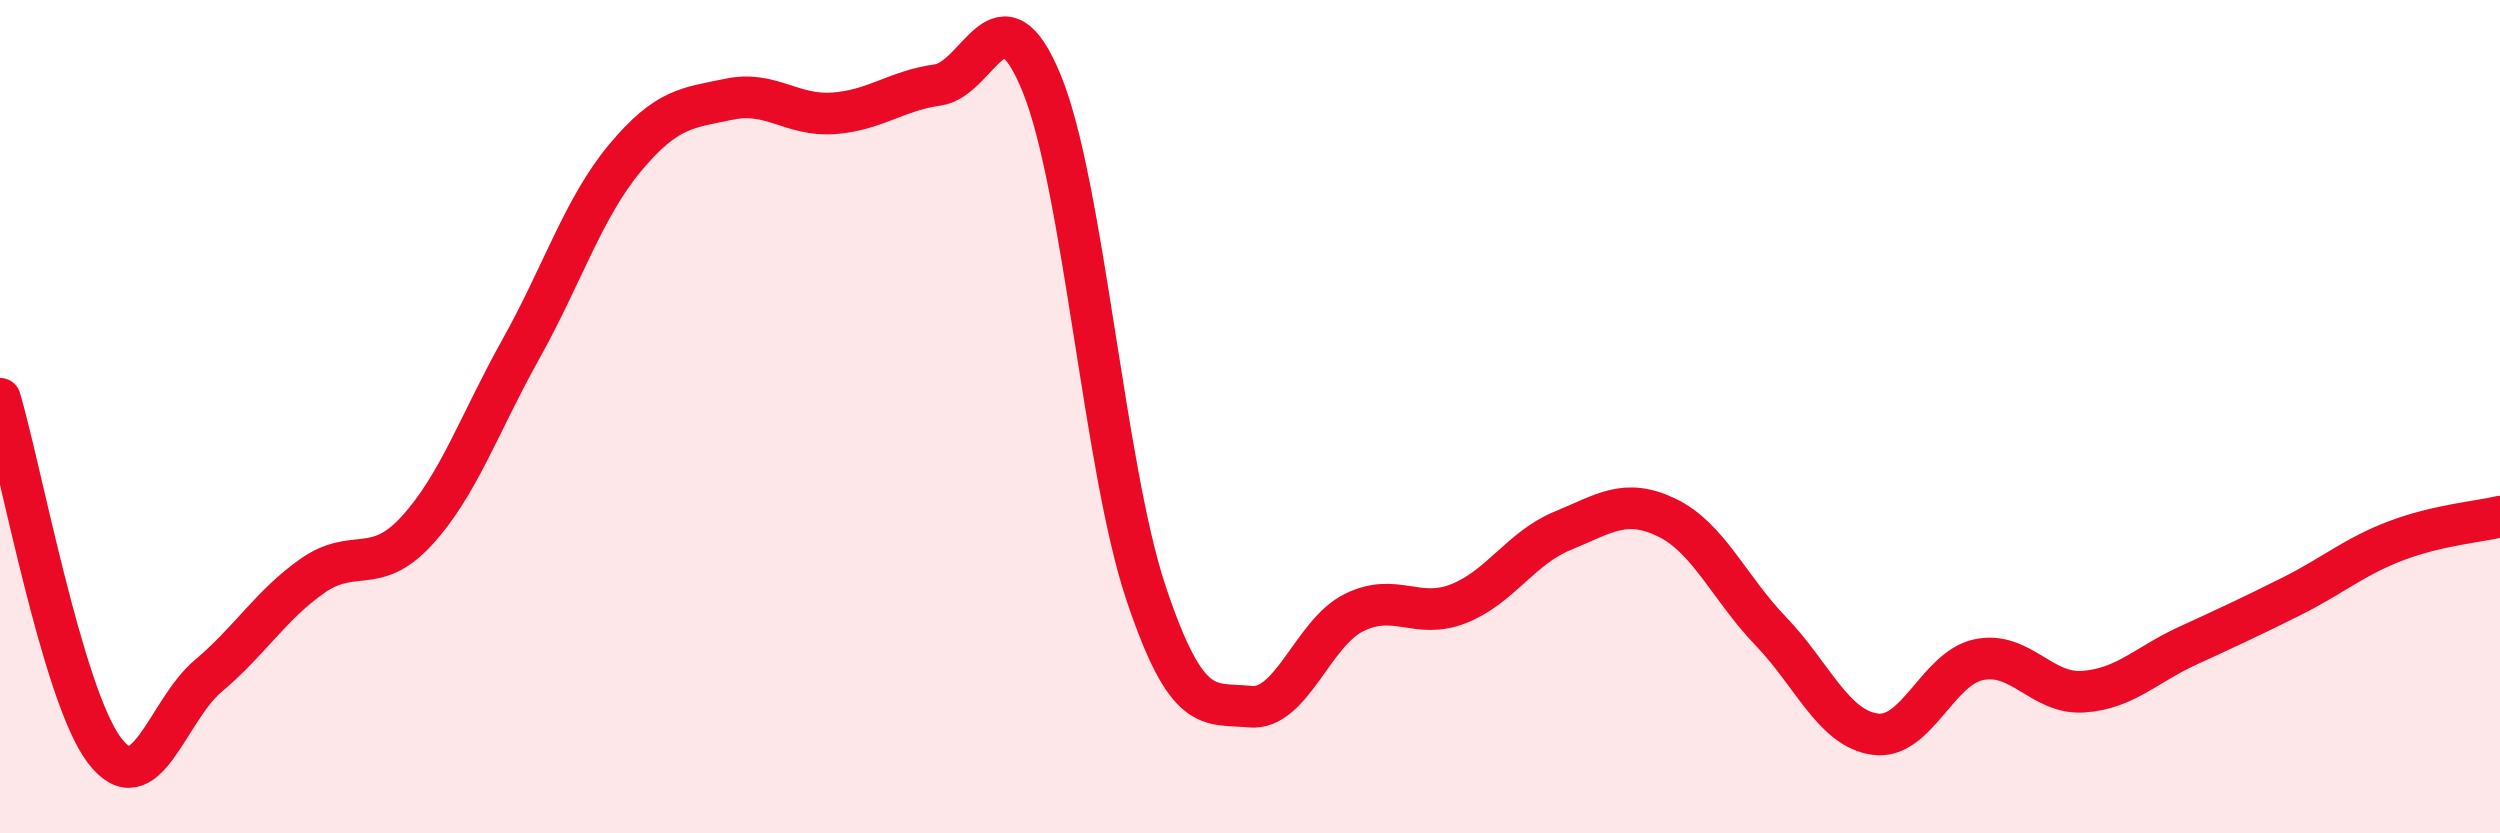
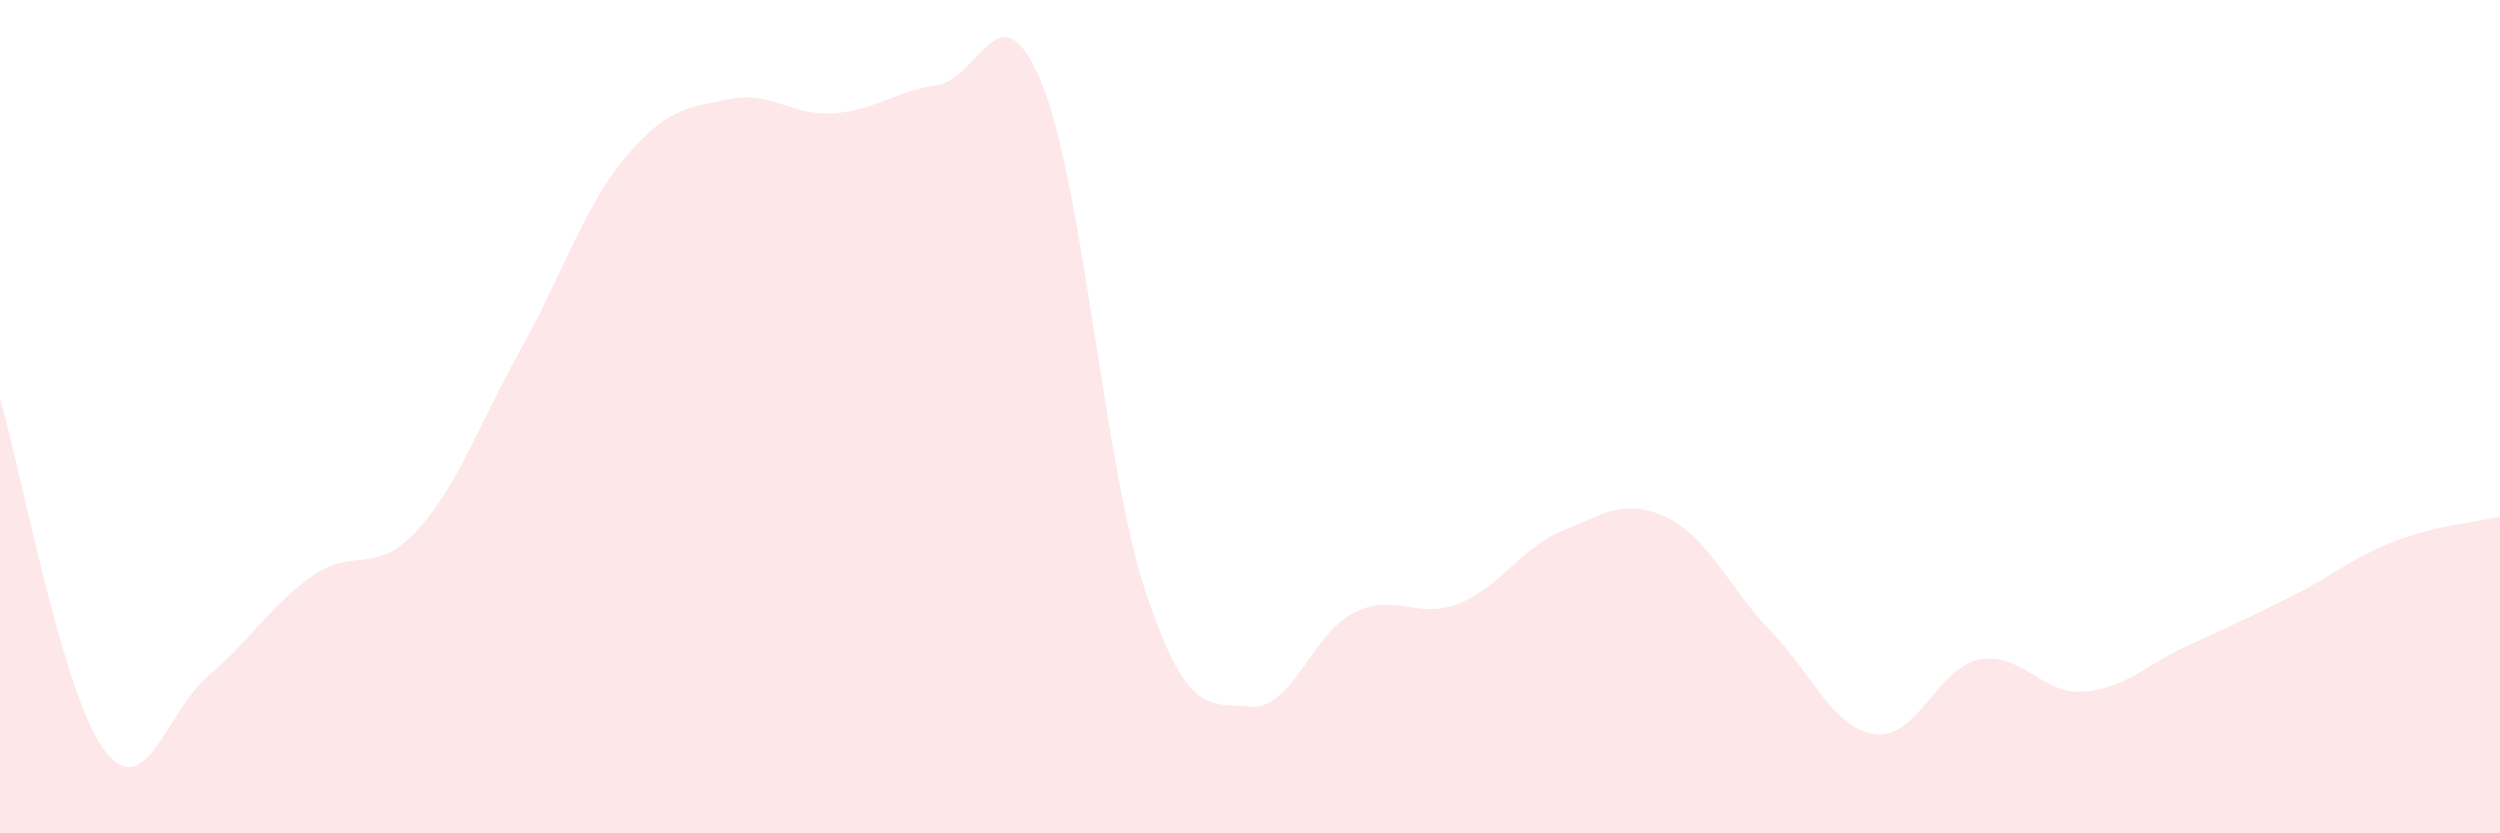
<svg xmlns="http://www.w3.org/2000/svg" width="60" height="20" viewBox="0 0 60 20">
  <path d="M 0,9.57 C 0.5,11.26 1.5,16.67 2.5,18 C 3.5,19.33 4,17.06 5,16.22 C 6,15.38 6.5,14.52 7.5,13.82 C 8.5,13.12 9,13.83 10,12.74 C 11,11.65 11.5,10.17 12.5,8.38 C 13.5,6.59 14,4.99 15,3.79 C 16,2.59 16.5,2.59 17.5,2.38 C 18.5,2.17 19,2.79 20,2.72 C 21,2.65 21.5,2.18 22.5,2.04 C 23.5,1.9 24,-0.44 25,2 C 26,4.44 26.5,11.23 27.5,14.22 C 28.5,17.21 29,16.86 30,16.96 C 31,17.06 31.5,15.19 32.5,14.7 C 33.5,14.21 34,14.88 35,14.49 C 36,14.1 36.5,13.15 37.5,12.74 C 38.5,12.33 39,11.94 40,12.42 C 41,12.9 41.5,14.11 42.5,15.15 C 43.5,16.19 44,17.48 45,17.62 C 46,17.76 46.5,16.03 47.5,15.83 C 48.5,15.63 49,16.67 50,16.6 C 51,16.53 51.5,15.96 52.5,15.5 C 53.5,15.04 54,14.81 55,14.31 C 56,13.81 56.5,13.36 57.5,12.98 C 58.5,12.6 59.5,12.52 60,12.4L60 20L0 20Z" fill="#EB0A25" opacity="0.1" stroke-linecap="round" stroke-linejoin="round" />
-   <path d="M 0,9.57 C 0.5,11.26 1.5,16.67 2.5,18 C 3.5,19.33 4,17.06 5,16.22 C 6,15.38 6.5,14.52 7.5,13.82 C 8.5,13.12 9,13.83 10,12.74 C 11,11.65 11.5,10.17 12.5,8.38 C 13.5,6.59 14,4.99 15,3.79 C 16,2.59 16.5,2.59 17.5,2.38 C 18.5,2.17 19,2.79 20,2.72 C 21,2.65 21.5,2.18 22.5,2.04 C 23.5,1.9 24,-0.44 25,2 C 26,4.44 26.5,11.23 27.5,14.22 C 28.5,17.21 29,16.86 30,16.96 C 31,17.06 31.5,15.19 32.5,14.7 C 33.5,14.21 34,14.88 35,14.49 C 36,14.1 36.5,13.15 37.5,12.74 C 38.5,12.33 39,11.94 40,12.42 C 41,12.9 41.5,14.11 42.5,15.15 C 43.5,16.19 44,17.48 45,17.62 C 46,17.76 46.5,16.03 47.5,15.83 C 48.5,15.63 49,16.67 50,16.6 C 51,16.53 51.5,15.96 52.5,15.5 C 53.5,15.04 54,14.81 55,14.31 C 56,13.81 56.5,13.36 57.5,12.98 C 58.5,12.6 59.5,12.52 60,12.4" stroke="#EB0A25" stroke-width="1" fill="none" stroke-linecap="round" stroke-linejoin="round" />
</svg>